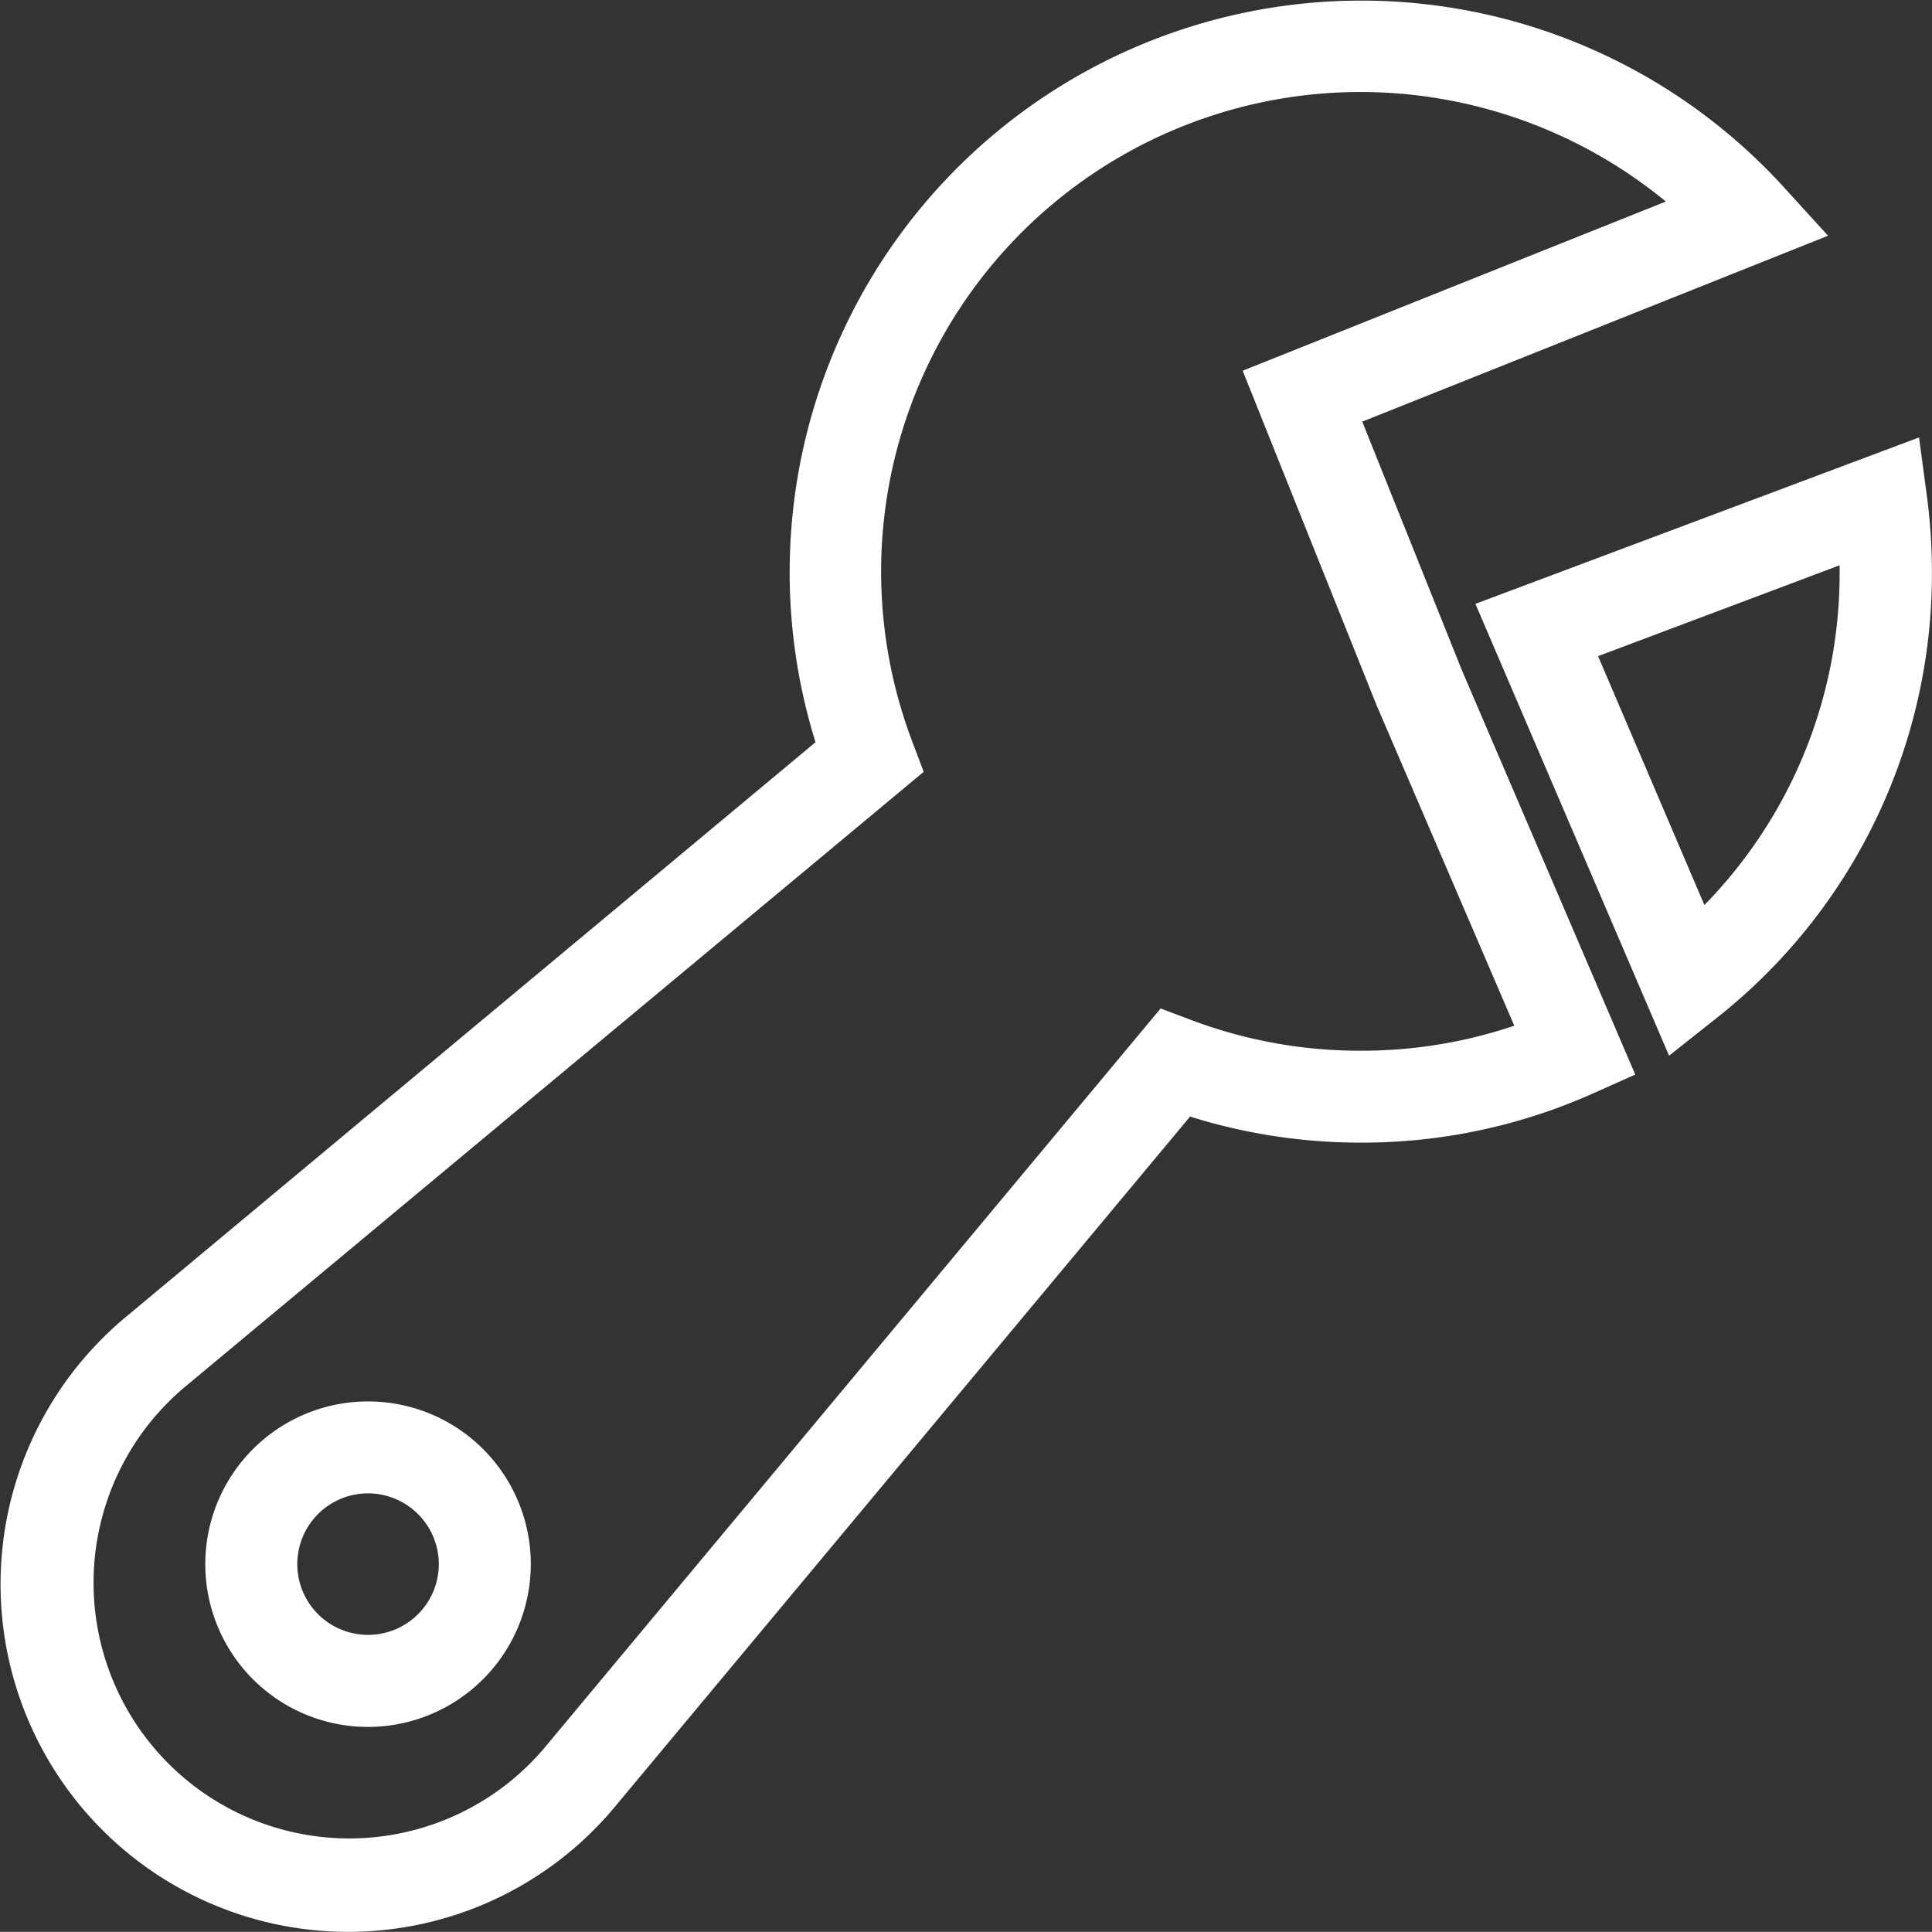
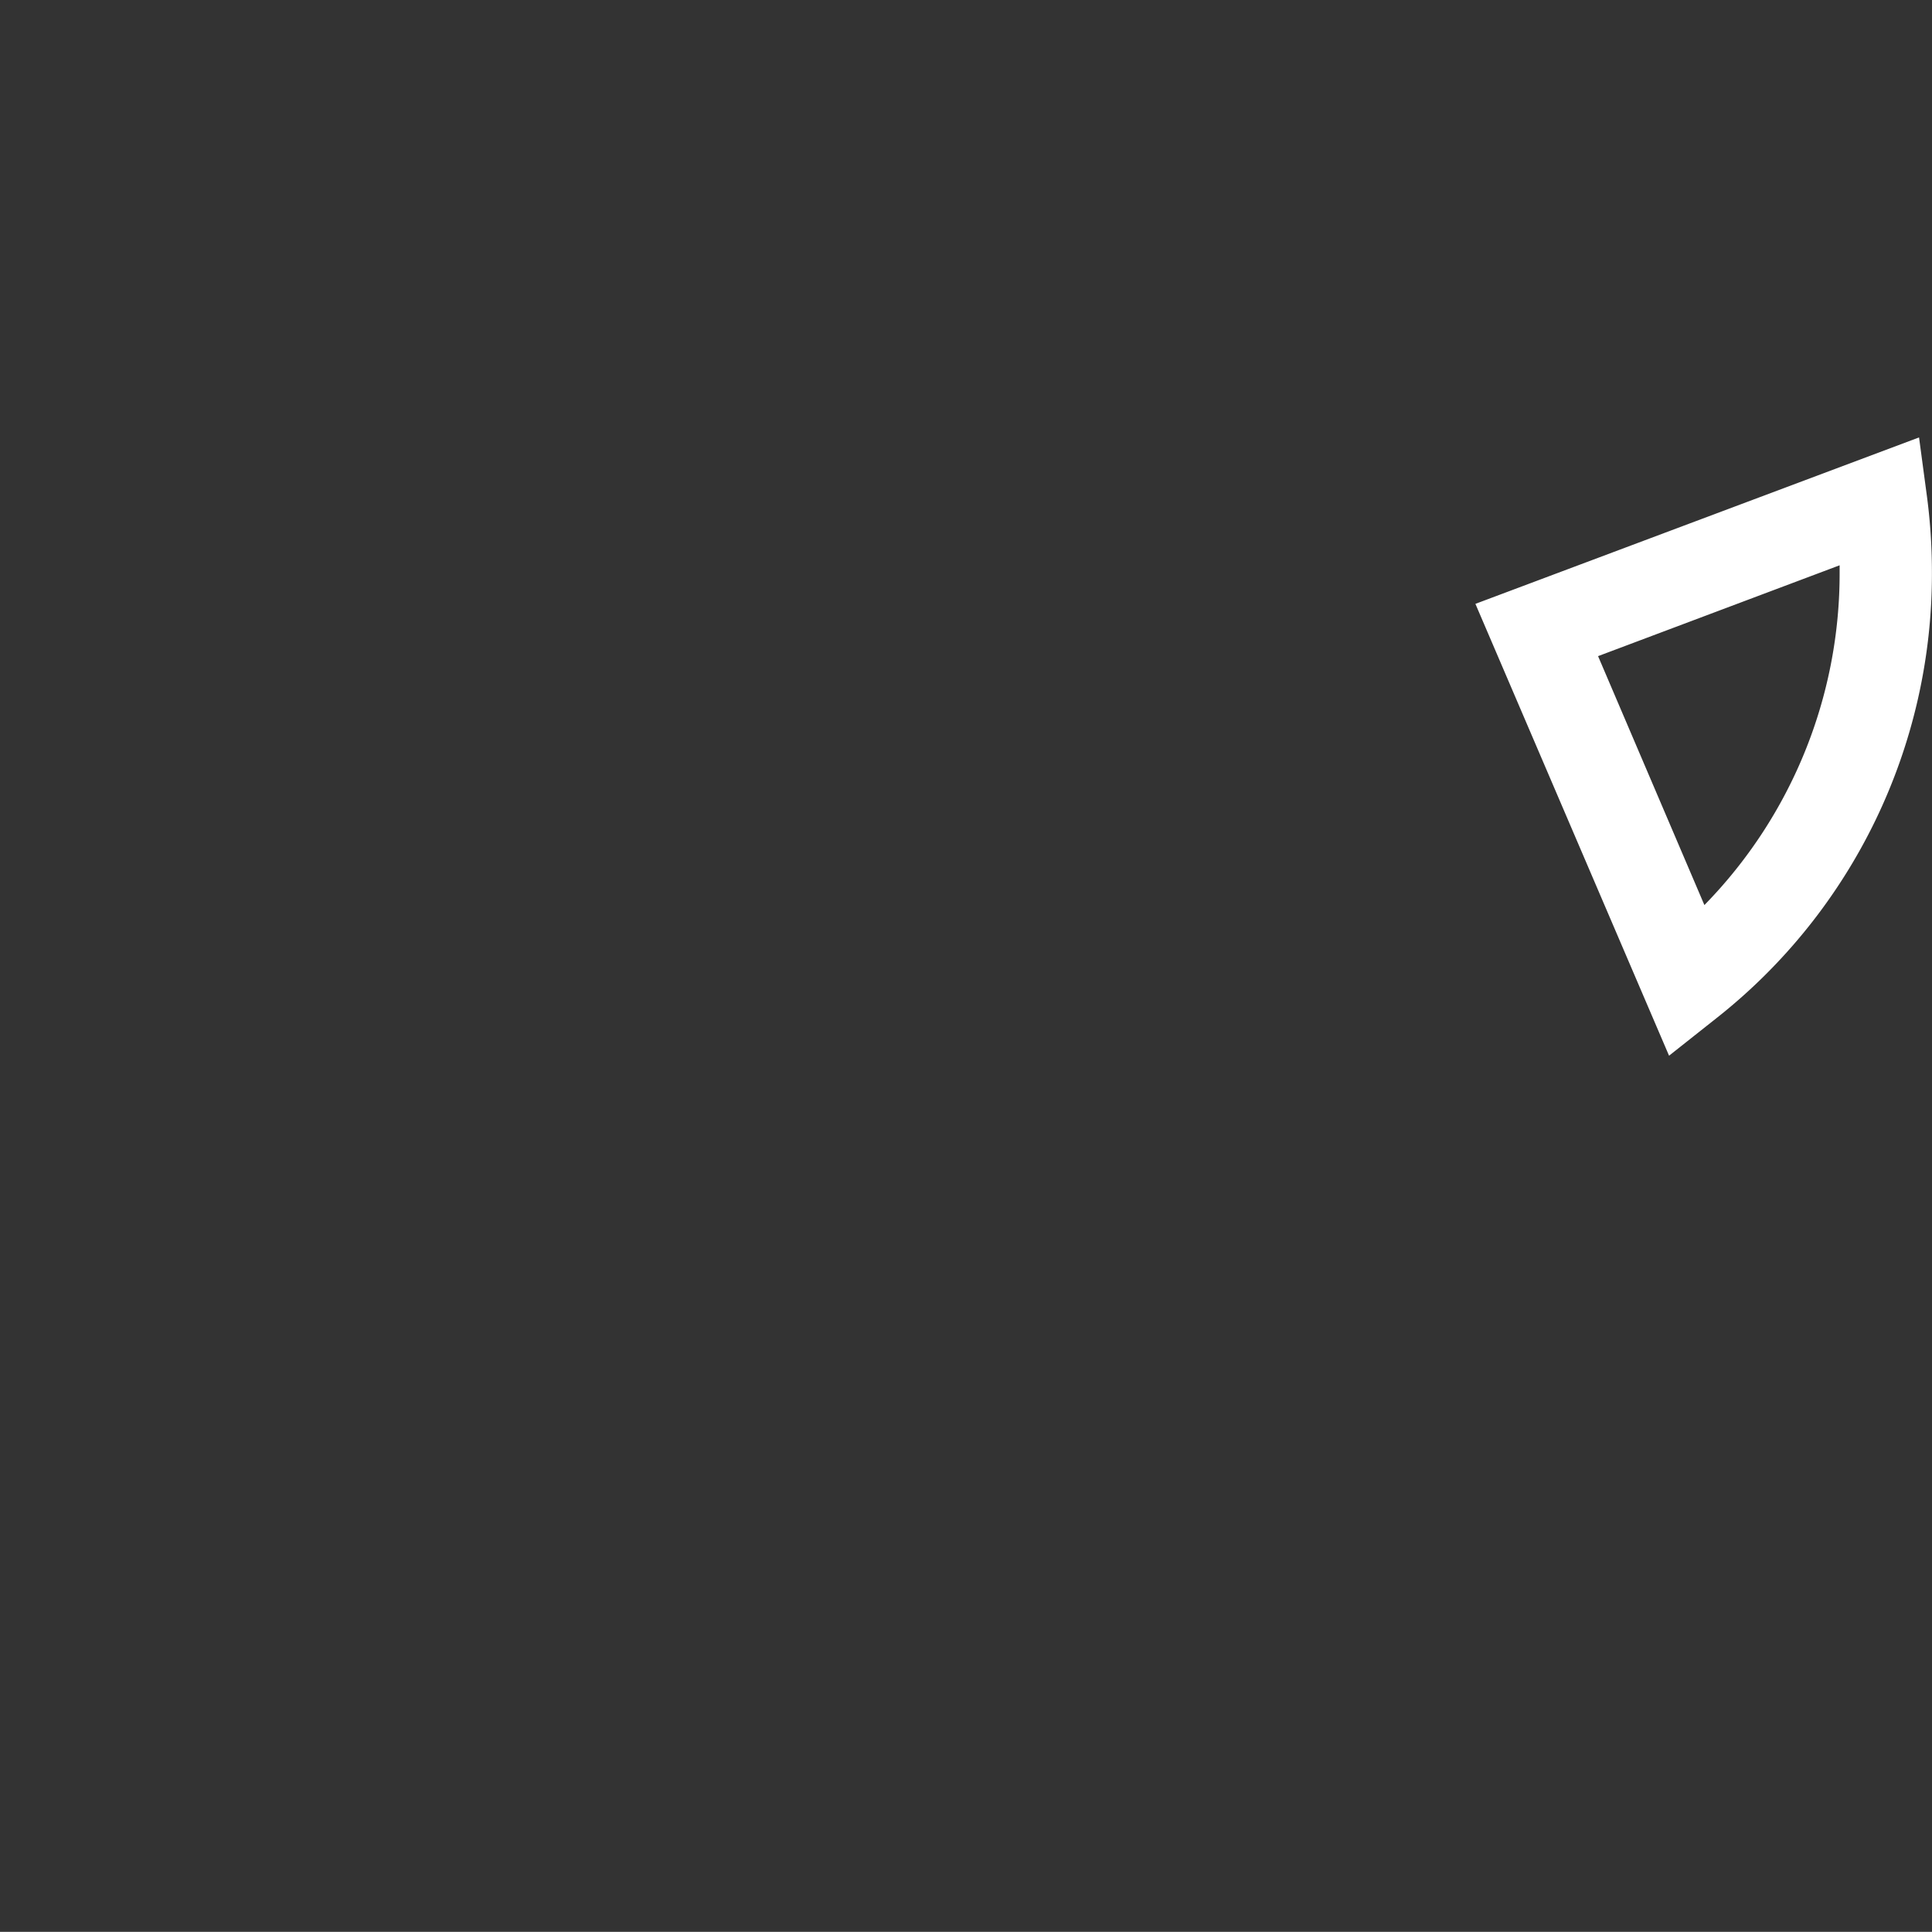
<svg xmlns="http://www.w3.org/2000/svg" width="25.202" height="25.2" viewBox="0 0 25.202 25.2">
  <rect x="0" y="0" width="25.202" height="25.2" fill="#333333" stroke="none" />
  <g transform="translate(0.357 0.6)">
    <path d="M17.987,3.064l.1.746a7.552,7.552,0,0,1,.068,1.007,7.38,7.38,0,0,1-2.814,5.825l-.615.487L12.2,5.235Zm-2.8,6.1a6.181,6.181,0,0,0,1.764-4.348q0-.042,0-.084L13.8,5.917Z" transform="translate(6.689 2.042)" fill="#fff" />
-     <path d="M4.181,24.6a4.535,4.535,0,0,1-2.9-8.018l9-7.5A7.457,7.457,0,0,1,22.906,1.835l.583.64L17.413,4.9l1.3,3.244,2.261,5.273-.539.241a7.381,7.381,0,0,1-3.038.647h-.007a7.414,7.414,0,0,1-2.223-.34l-7.5,9A4.524,4.524,0,0,1,4.181,24.6ZM17.39.6a6.256,6.256,0,0,0-5.849,8.468l.151.4L2.045,17.5a3.335,3.335,0,1,0,4.7,4.7l8.038-9.645.4.151a6.221,6.221,0,0,0,2.207.4h.006a6.21,6.21,0,0,0,2-.326L17.6,8.6,15.853,4.236l5.52-2.207A6.278,6.278,0,0,0,17.39.6ZM4.443,21.927A2.123,2.123,0,1,1,6.567,19.8,2.126,2.126,0,0,1,4.443,21.927Zm0-3.047a.923.923,0,1,0,.924.923A.925.925,0,0,0,4.443,18.88Z" transform="translate(0 0)" fill="#fff" />
  </g>
</svg>